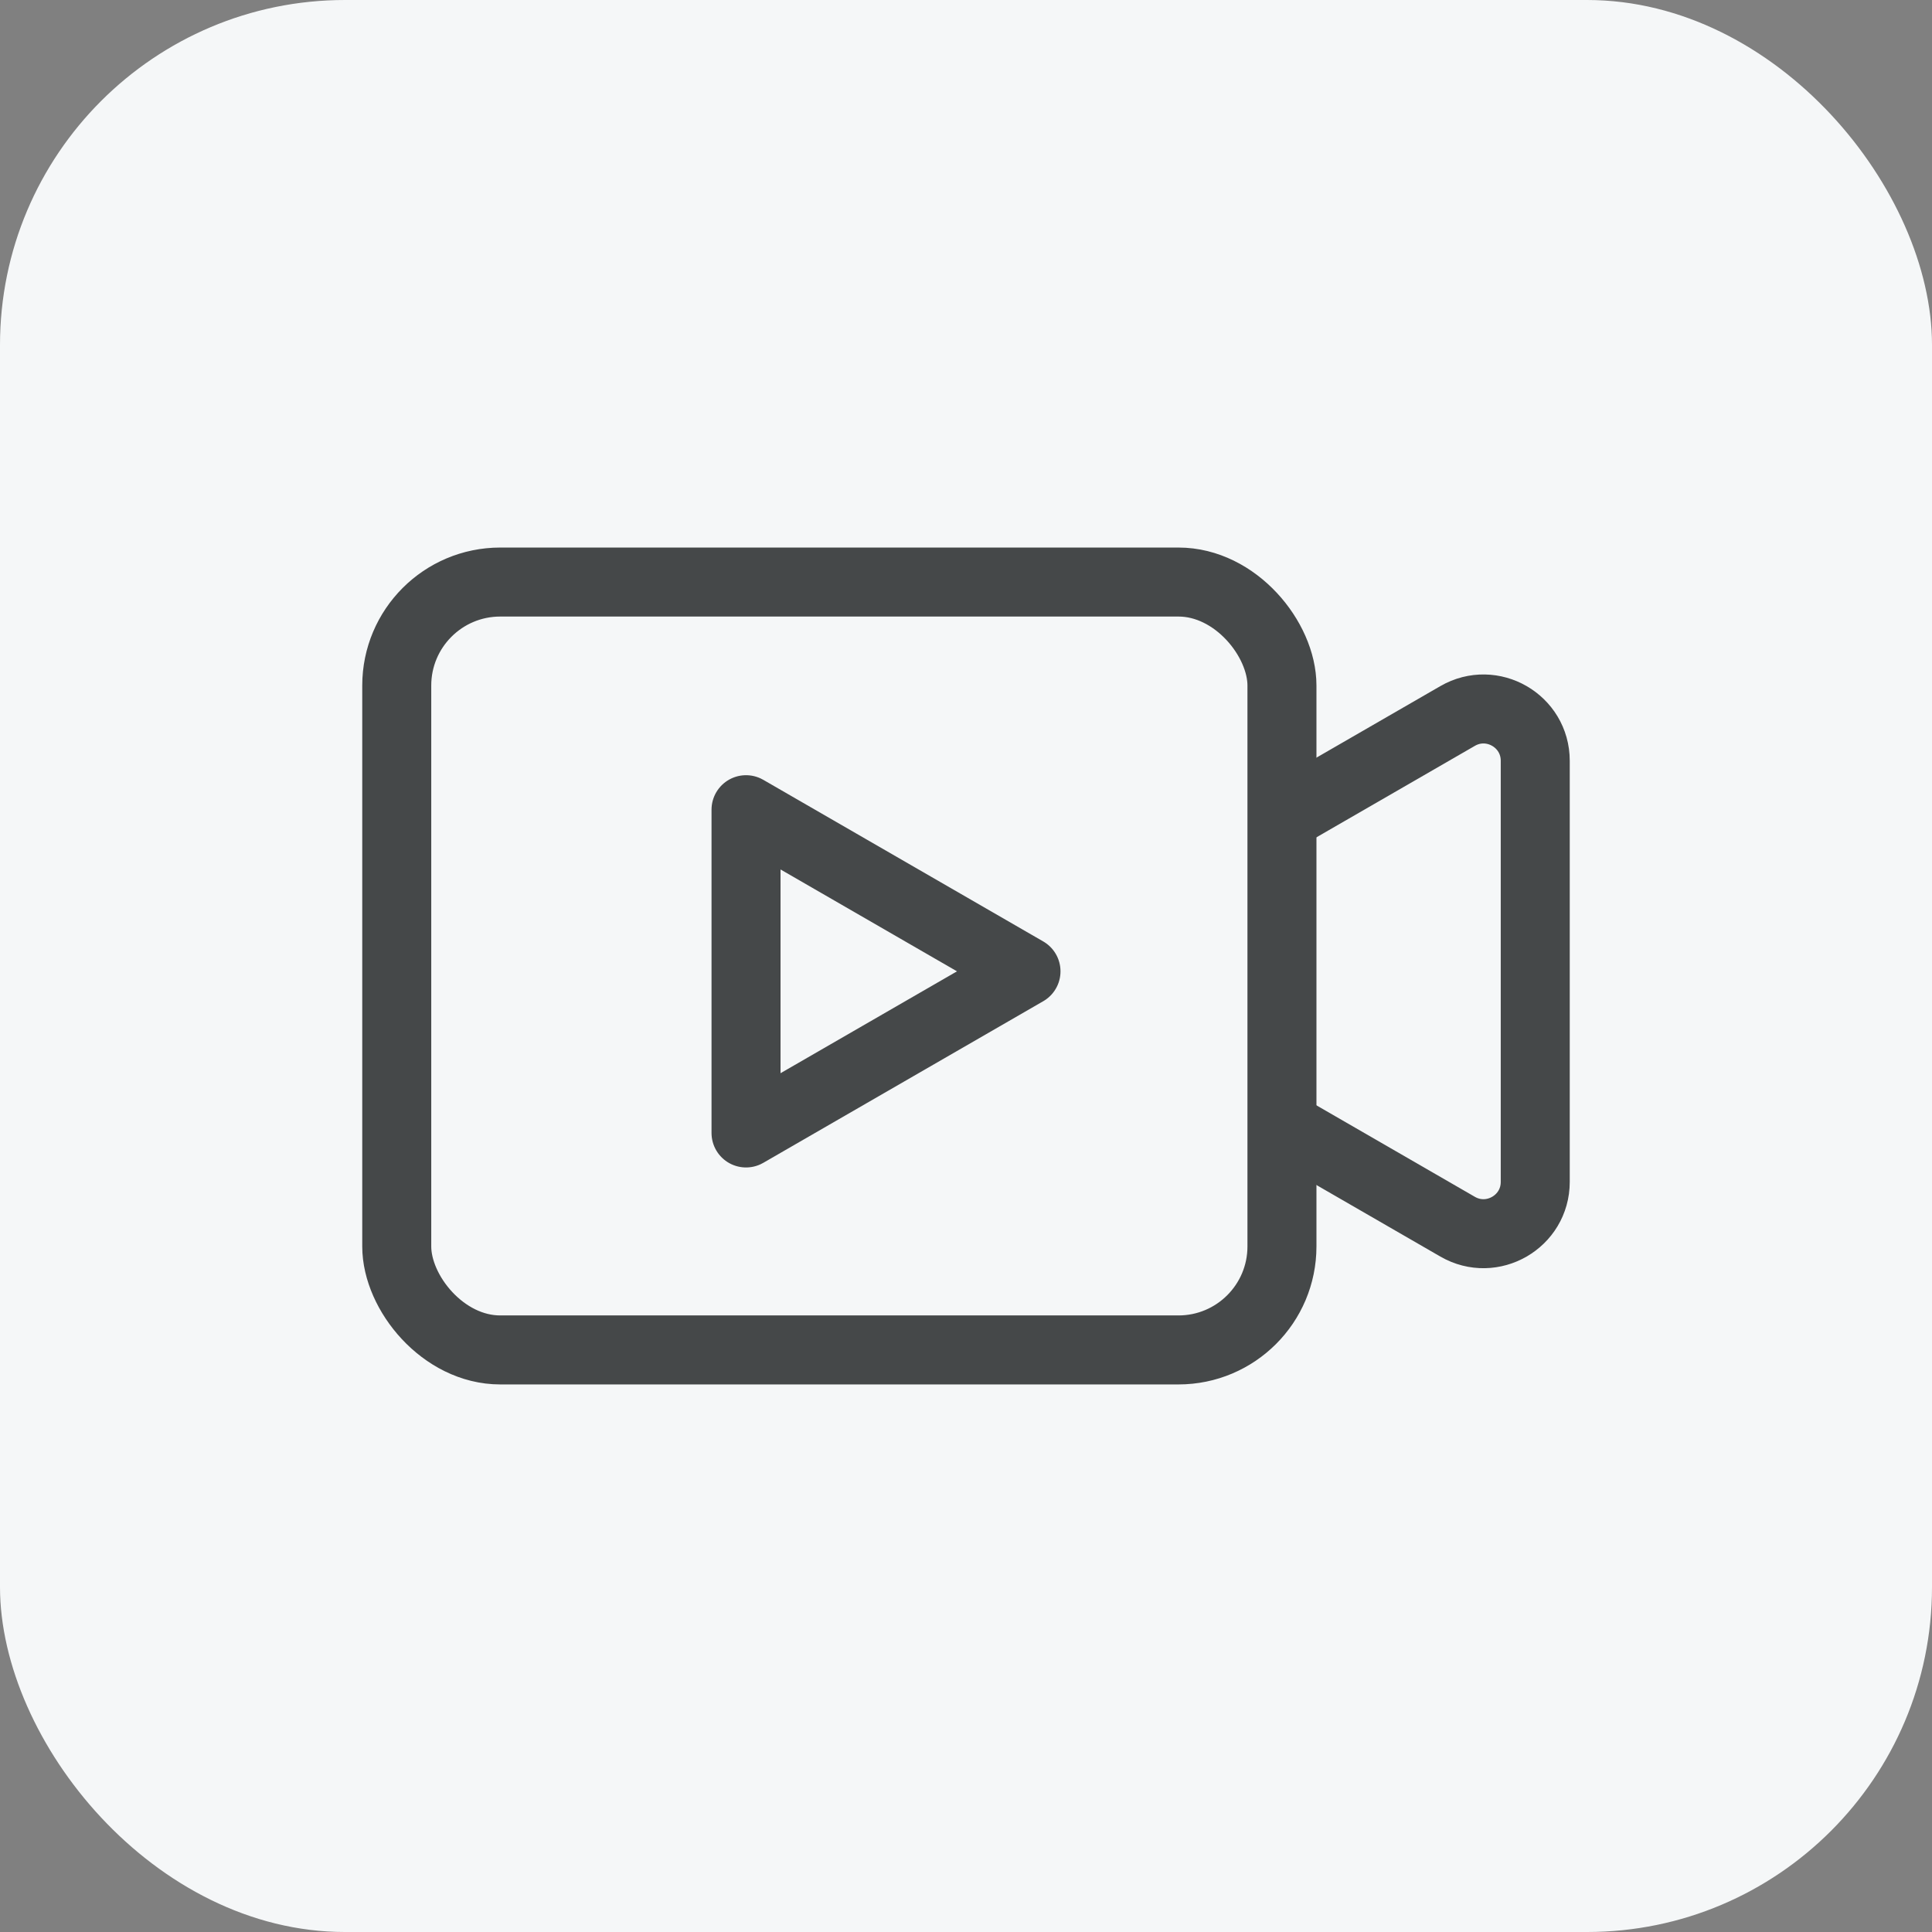
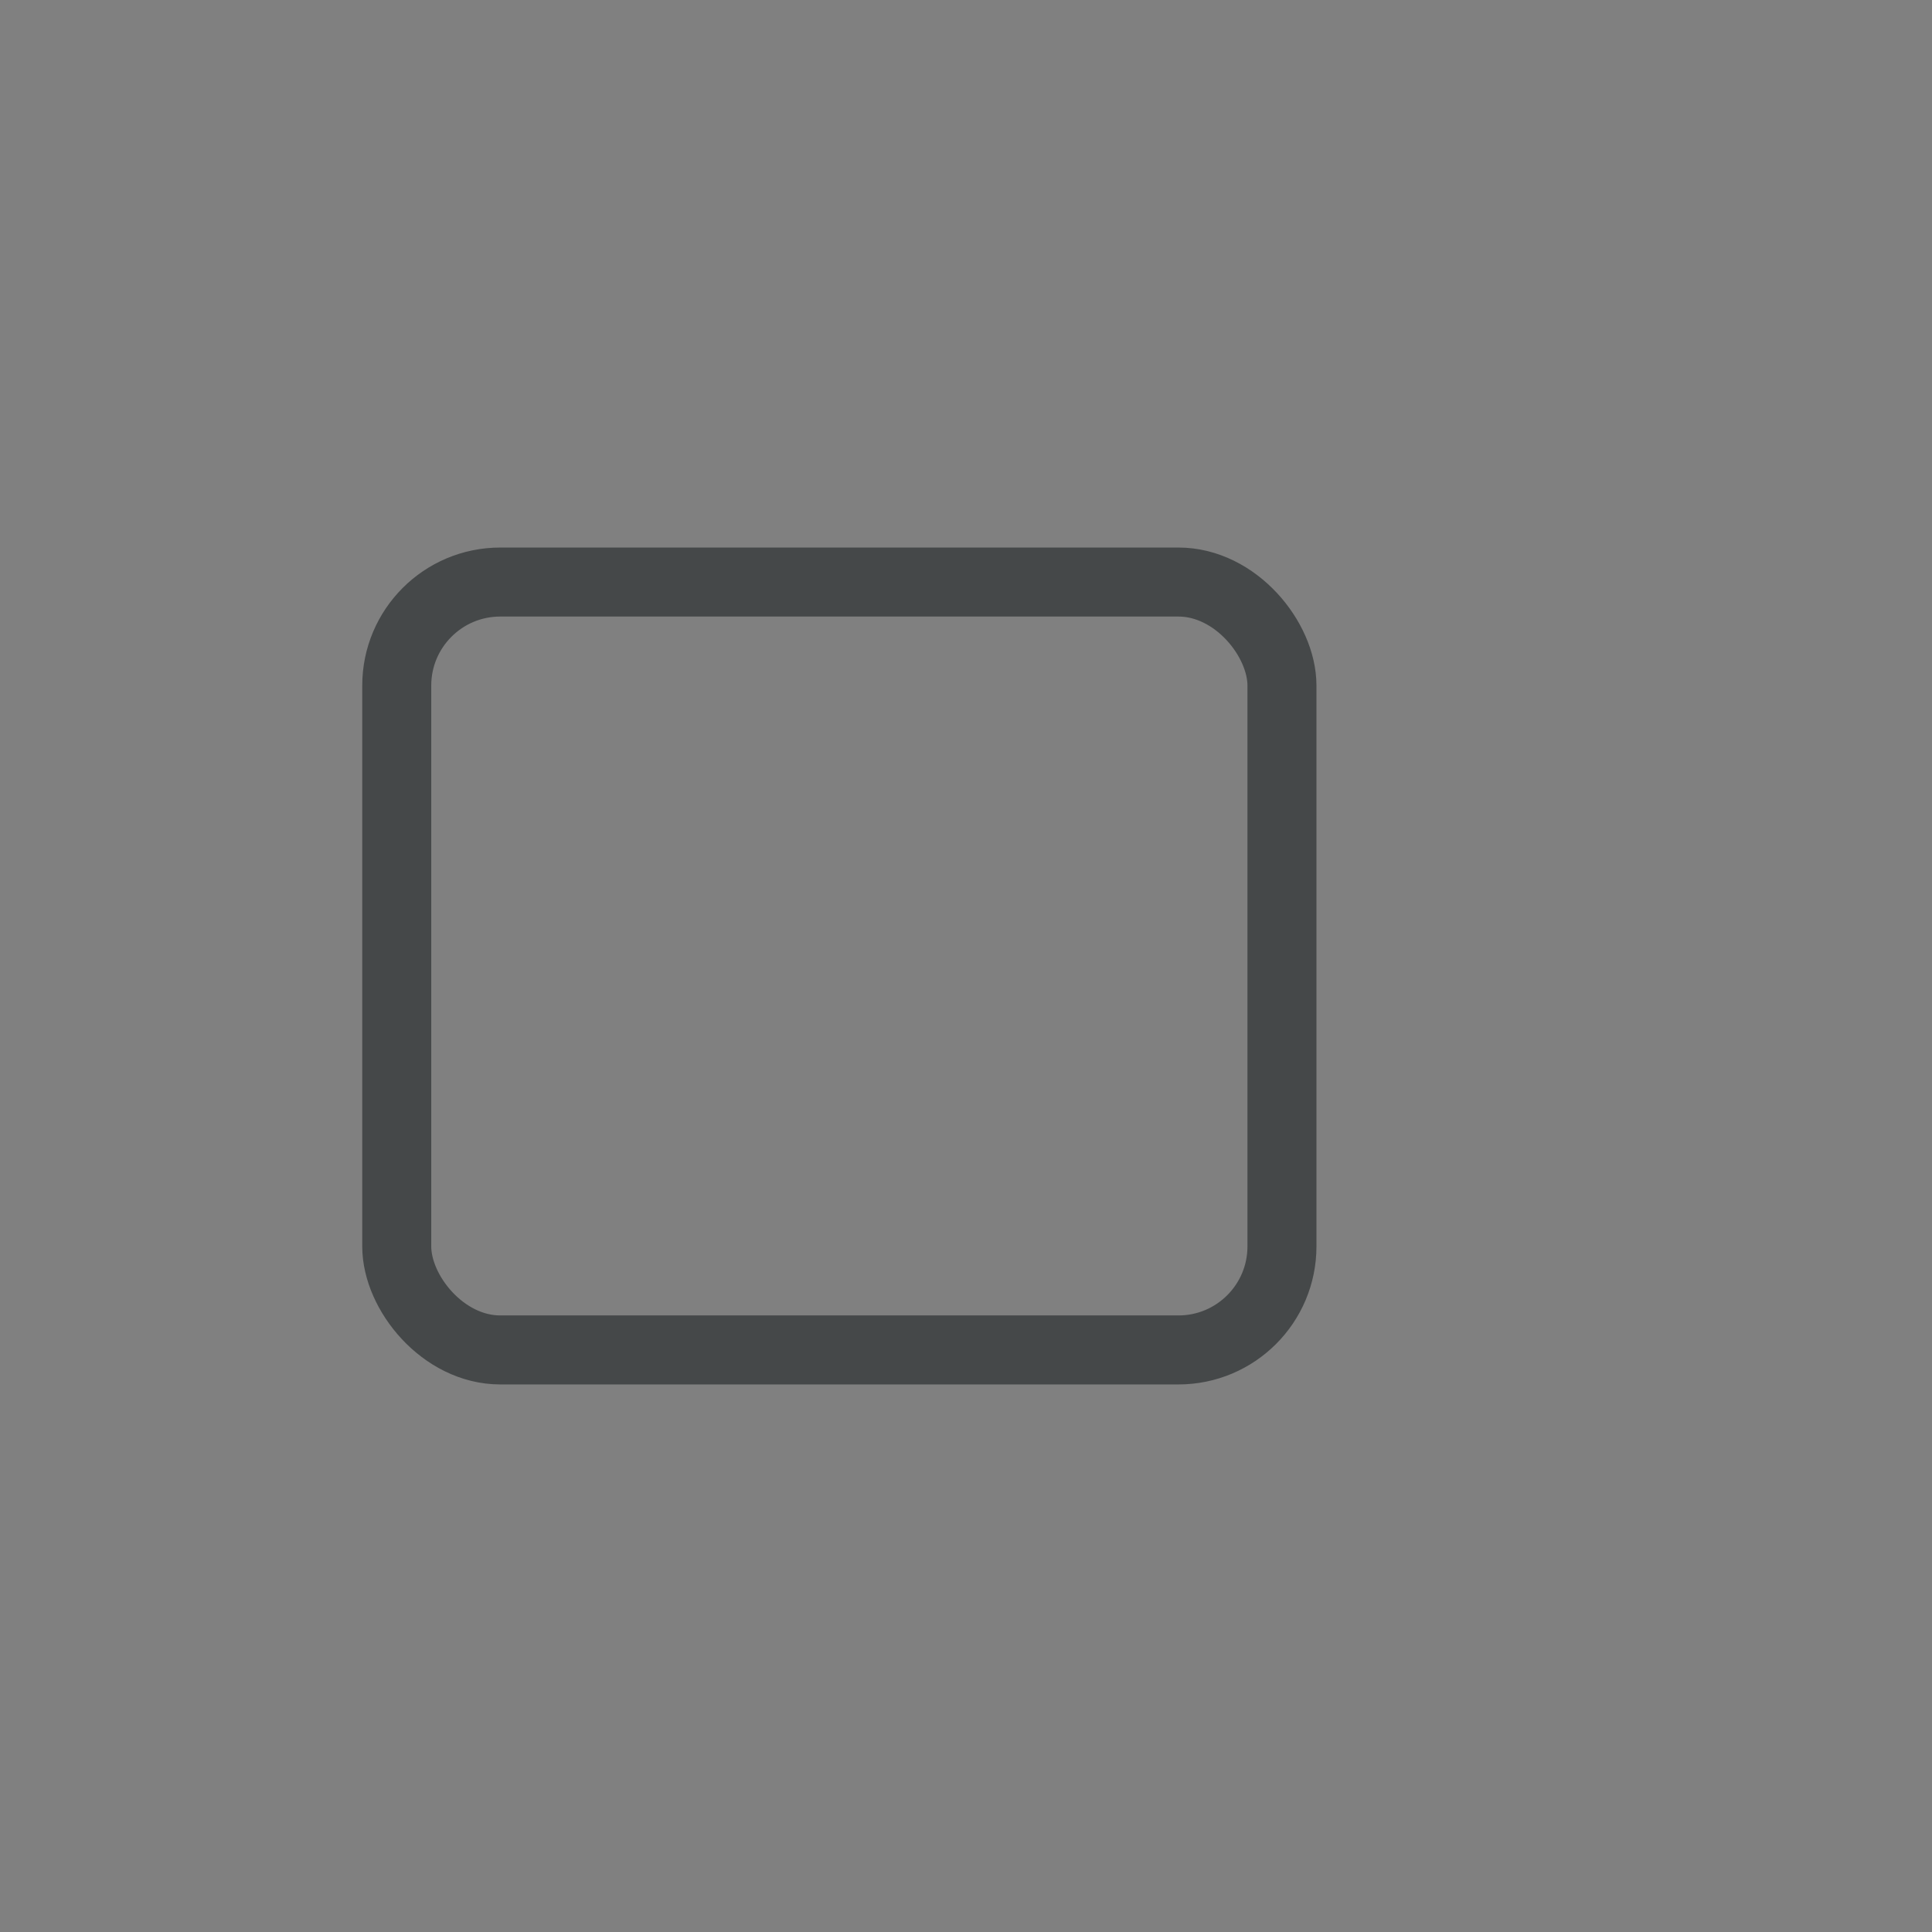
<svg xmlns="http://www.w3.org/2000/svg" width="112" height="112" viewBox="0 0 112 112" fill="none">
  <rect x="0" y="0" width="112" height="112" fill="#808080" stroke="none" />
  <g id="function18">
-     <rect width="112" height="112" rx="20" fill="#F5F7F8" />
    <g id="Group 16">
      <rect id="Rectangle 21" x="23" y="33.742" width="51.316" height="44.515" rx="6" stroke="#454849" stroke-width="4" />
-       <path id="Polygon 1" d="M59.478 56.309L43.248 65.679L43.248 46.939L59.478 56.309Z" stroke="#454849" stroke-width="4" stroke-linejoin="round" />
-       <path id="Polygon 2" d="M73.93 47.608L84.5 41.506C86.5 40.351 89 41.794 89 44.104L89 68.515C89 70.824 86.5 72.267 84.5 71.113L73.93 65.01" stroke="#454849" stroke-width="4" stroke-linejoin="round" />
    </g>
  </g>
</svg>